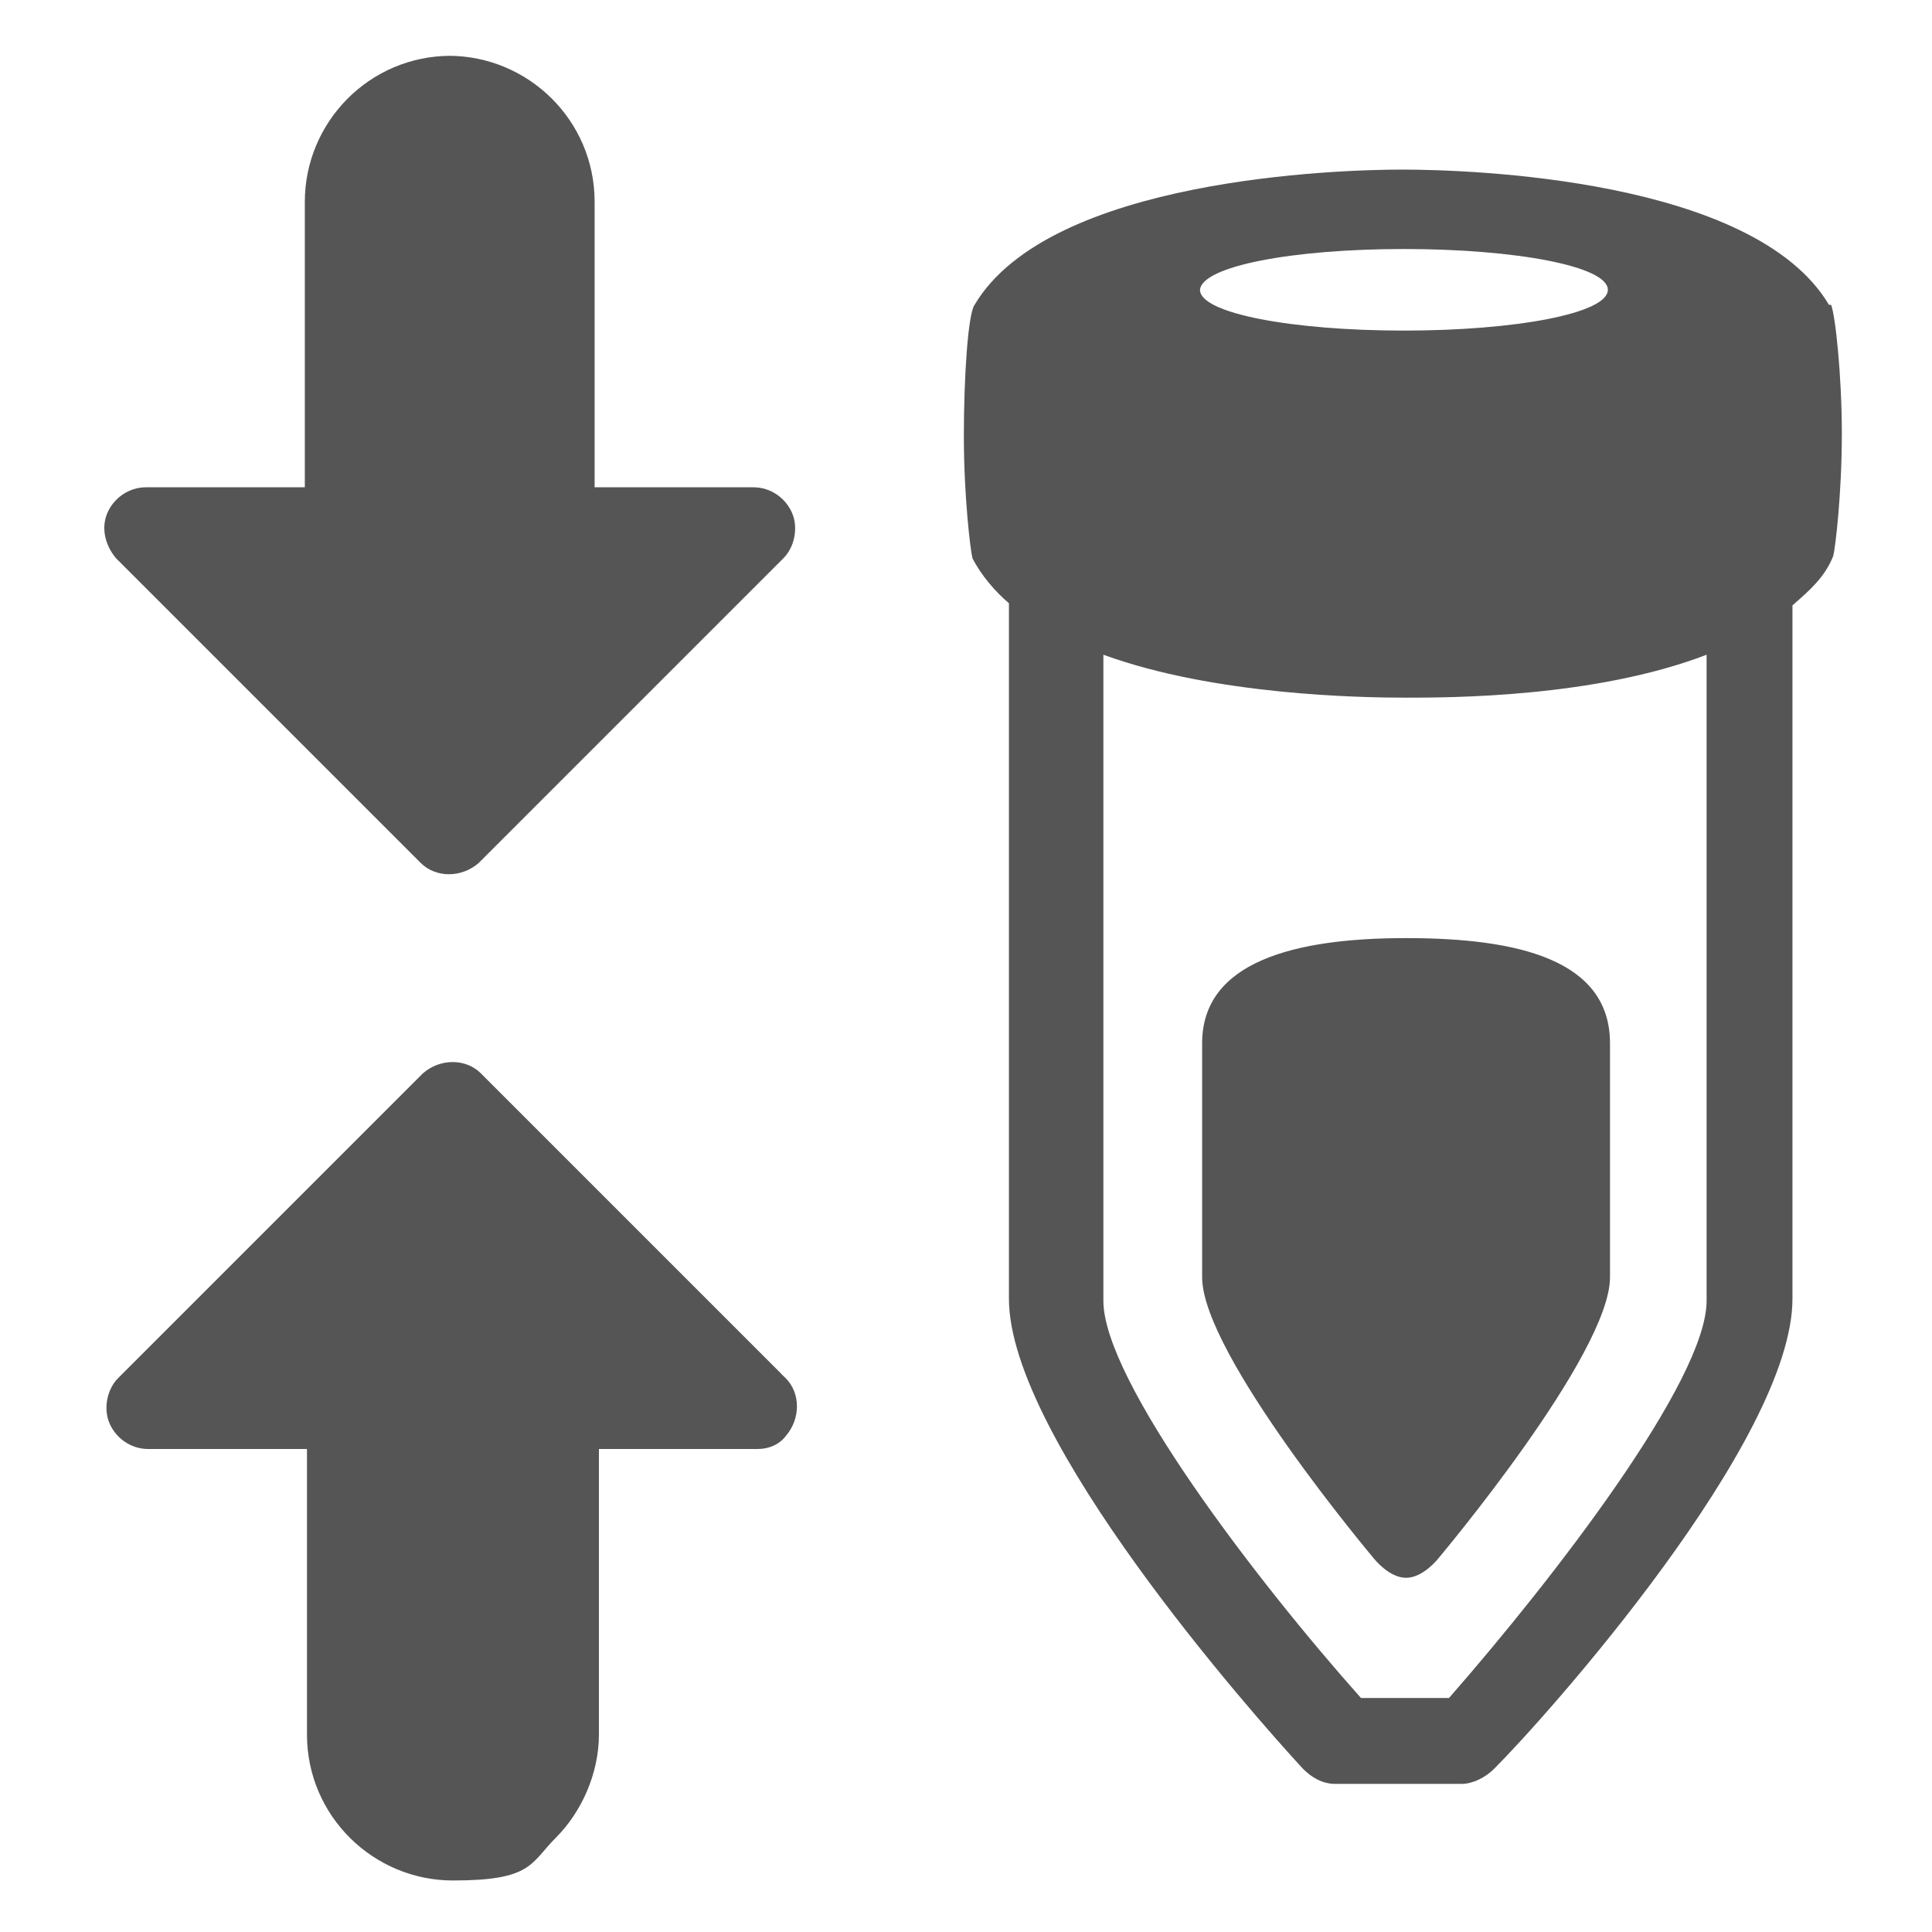
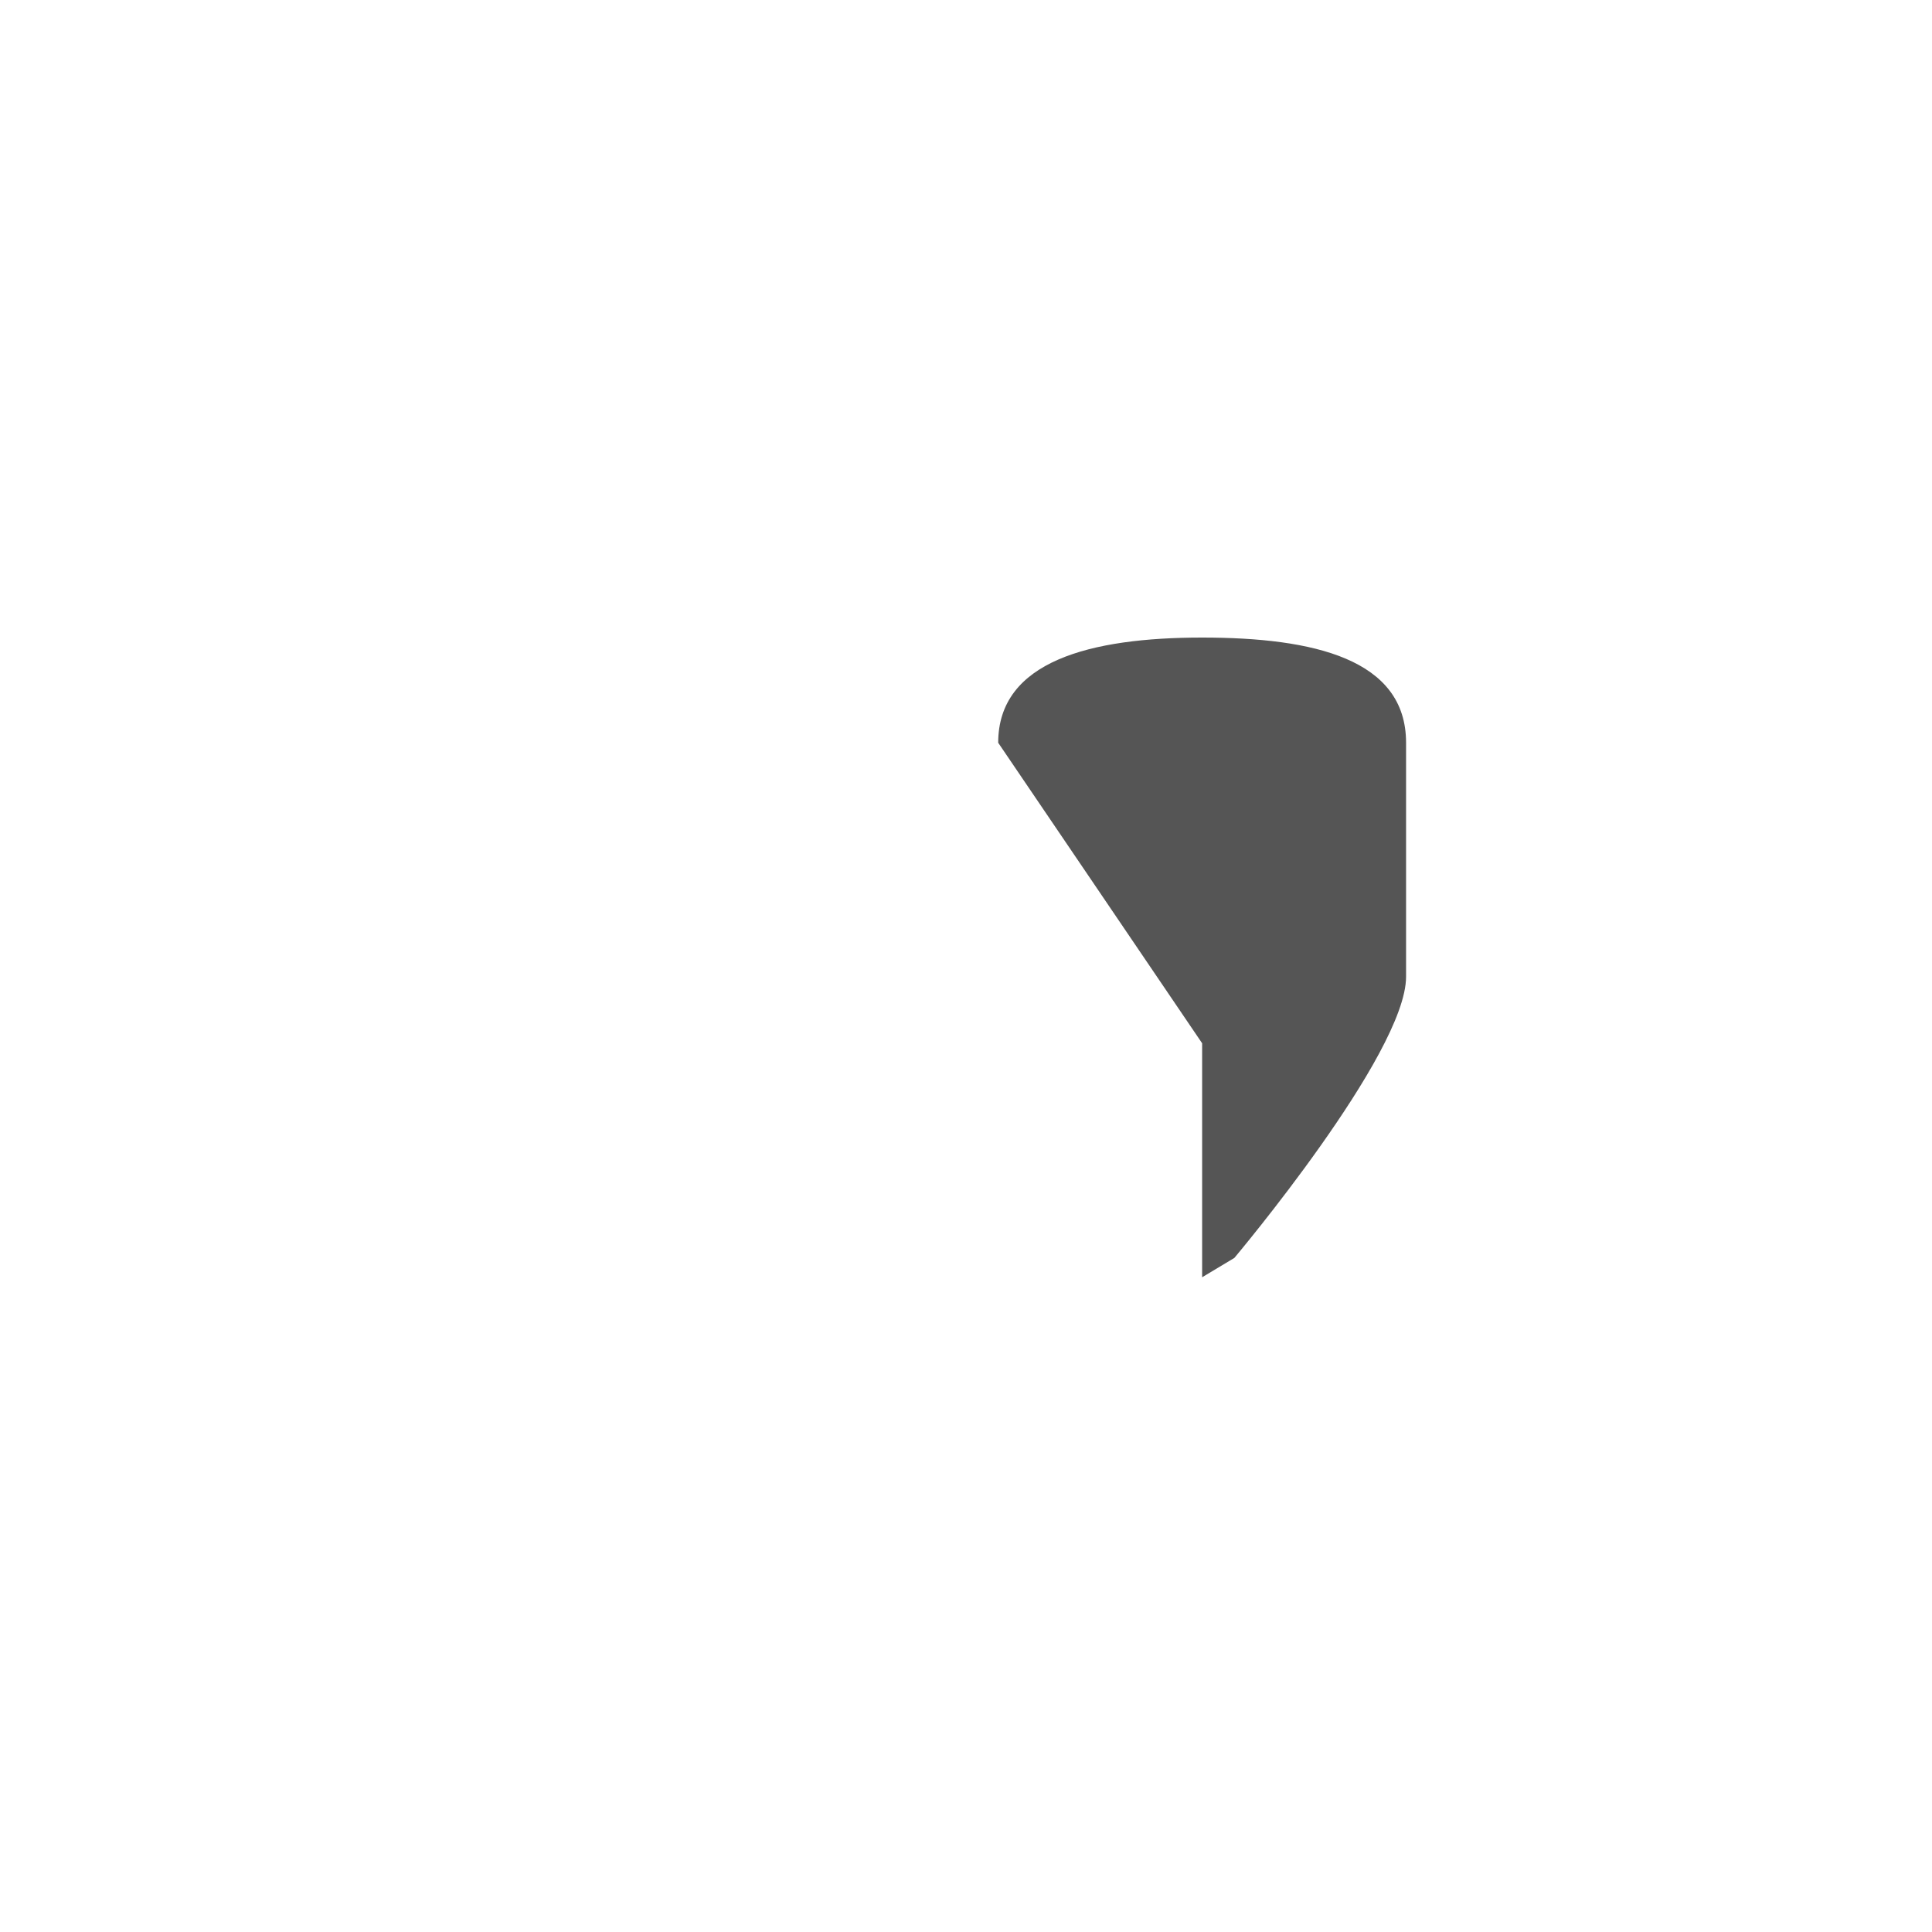
<svg xmlns="http://www.w3.org/2000/svg" version="1.1" viewBox="0 0 90 90">
  <defs>
    <style>
      .cls-1 {
        fill: none;
      }

      .cls-2 {
        fill: #555;
      }

      .cls-3 {
        clip-path: url(#clippath);
      }
    </style>
    <clipPath id="clippath">
-       <rect class="cls-1" x="2.3" y="2.3" width="85.3" height="85.3" />
-     </clipPath>
+       </clipPath>
  </defs>
  <g>
    <g id="Calque_1">
      <g id="svg2">
        <g id="g10">
          <g id="g12">
            <g class="cls-3">
              <g id="g14">
                <g id="g20">
-                   <path id="path22" class="cls-2" d="M22.4,50c-.7-.7-1.9-.7-2.7,0l-14.2,14.2c-.5.5-.7,1.4-.4,2.1.3.7,1,1.2,1.8,1.2h7.4v13.3c0,3.8,3.1,6.8,6.8,6.8s3.6-.8,4.8-2,2-3,2-4.8v-13.3h7.4c.5,0,1-.2,1.3-.6h0c.7-.8.7-2,0-2.7s-.2,0-.2-.2c0,0-14-14-14-14Z" />
-                 </g>
+                   </g>
                <g id="g24">
                  <path id="path26" class="cls-2" d="M21,2.6c-3.8,0-6.8,3.1-6.8,6.8v13.3h-7.4c-.8,0-1.5.5-1.8,1.2s-.1,1.5.4,2.1l14.2,14.2c.7.7,1.9.7,2.7,0l14.2-14.2h0c.5-.5.7-1.4.4-2.1s-1-1.2-1.8-1.2h-7.4v-13.3c0-3.8-3.1-6.8-6.8-6.8" />
                </g>
              </g>
            </g>
          </g>
        </g>
      </g>
      <g id="g10-2" data-name="g10">
        <g id="g12-2" data-name="g12">
          <g id="g14-2" data-name="g14">
            <g id="g20-2" data-name="g20">
-               <path id="path22-2" data-name="path22" class="cls-2" d="M56,48.6v10.9c0,3.6,8,13.1,8,13.1,0,0,.7.9,1.5.9s1.5-.9,1.5-.9c0,0,8-9.5,8-13.1v-10.9c0-3.9-4.3-4.9-9.5-4.9s-9.5,1.1-9.5,4.9" />
+               <path id="path22-2" data-name="path22" class="cls-2" d="M56,48.6v10.9s1.5-.9,1.5-.9c0,0,8-9.5,8-13.1v-10.9c0-3.9-4.3-4.9-9.5-4.9s-9.5,1.1-9.5,4.9" />
            </g>
            <g id="g24-2" data-name="g24">
-               <path id="path26-2" data-name="path26" class="cls-2" d="M79.5,60.6c0,3.7-7.1,12.9-12,18.5h-4.1c-4.9-5.5-12-14.8-12-18.5v-30.1c5.2,1.9,12.1,2,14.1,2h0c2,0,8.8,0,14-2v30.1ZM65.4,11.6c5.2,0,9.5.8,9.5,1.9s-4.3,1.9-9.5,1.9-9.5-.8-9.5-1.9c.1-1.1,4.3-1.9,9.5-1.9M85.2,14.2c-3.5-5.9-16.8-6.3-19.9-6.3h0c-2.9,0-16.4.4-19.9,6.3-.3.4-.5,3.3-.5,6.1s.3,5.3.4,5.7c.4.8,1.1,1.6,1.7,2.1v32.4c0,6.5,11.3,19.3,13.7,21.9.4.4.9.7,1.5.7h5.9c.5,0,1.1-.3,1.5-.7,2.5-2.5,13.9-15.3,13.9-21.9V28.2c.8-.7,1.5-1.3,1.9-2.3.1-.4.4-2.9.4-5.7,0-2.7-.3-5.5-.5-6" />
-             </g>
+               </g>
          </g>
        </g>
      </g>
    </g>
  </g>
</svg>